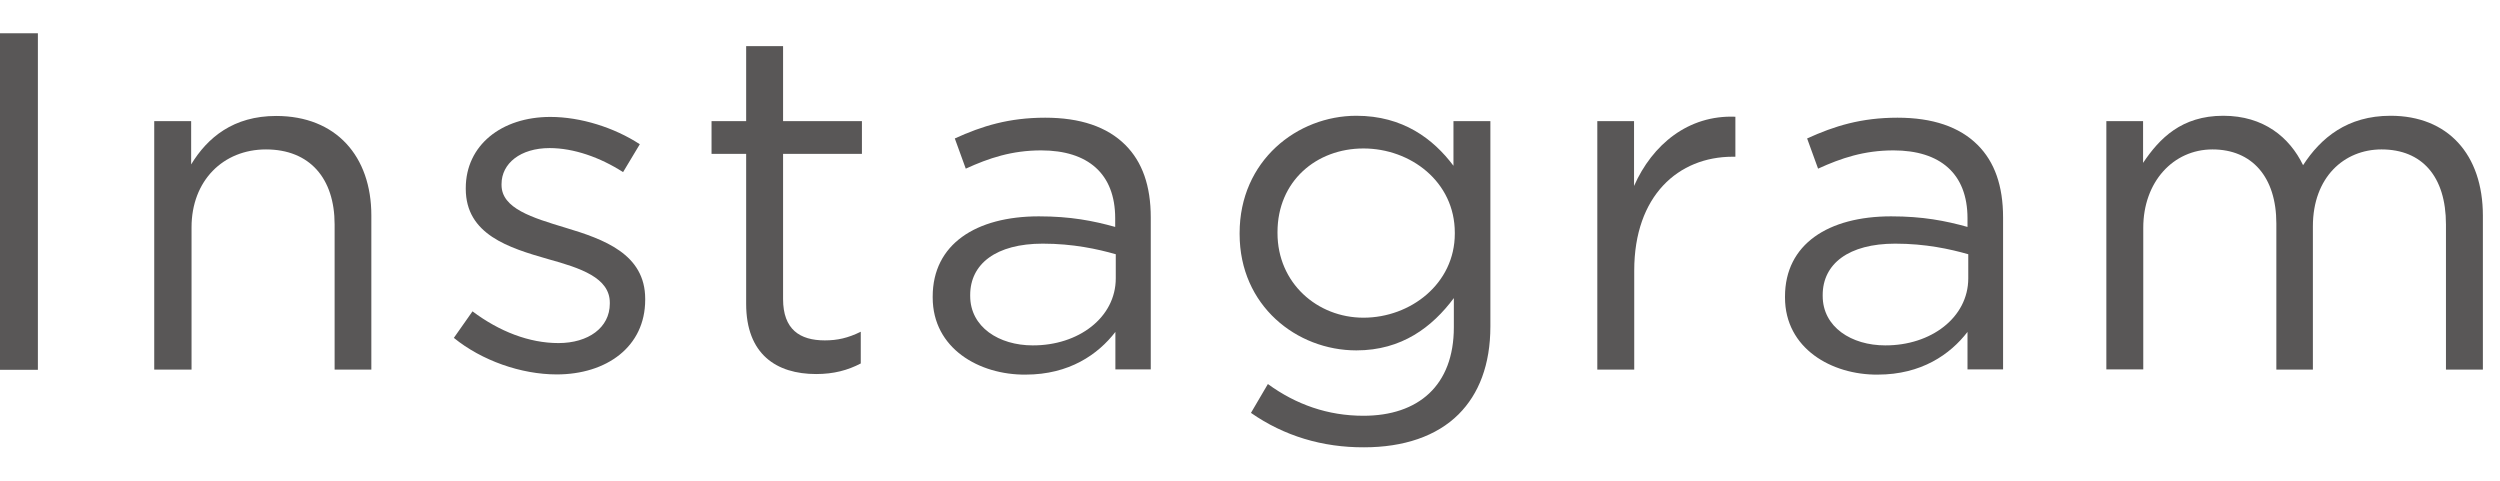
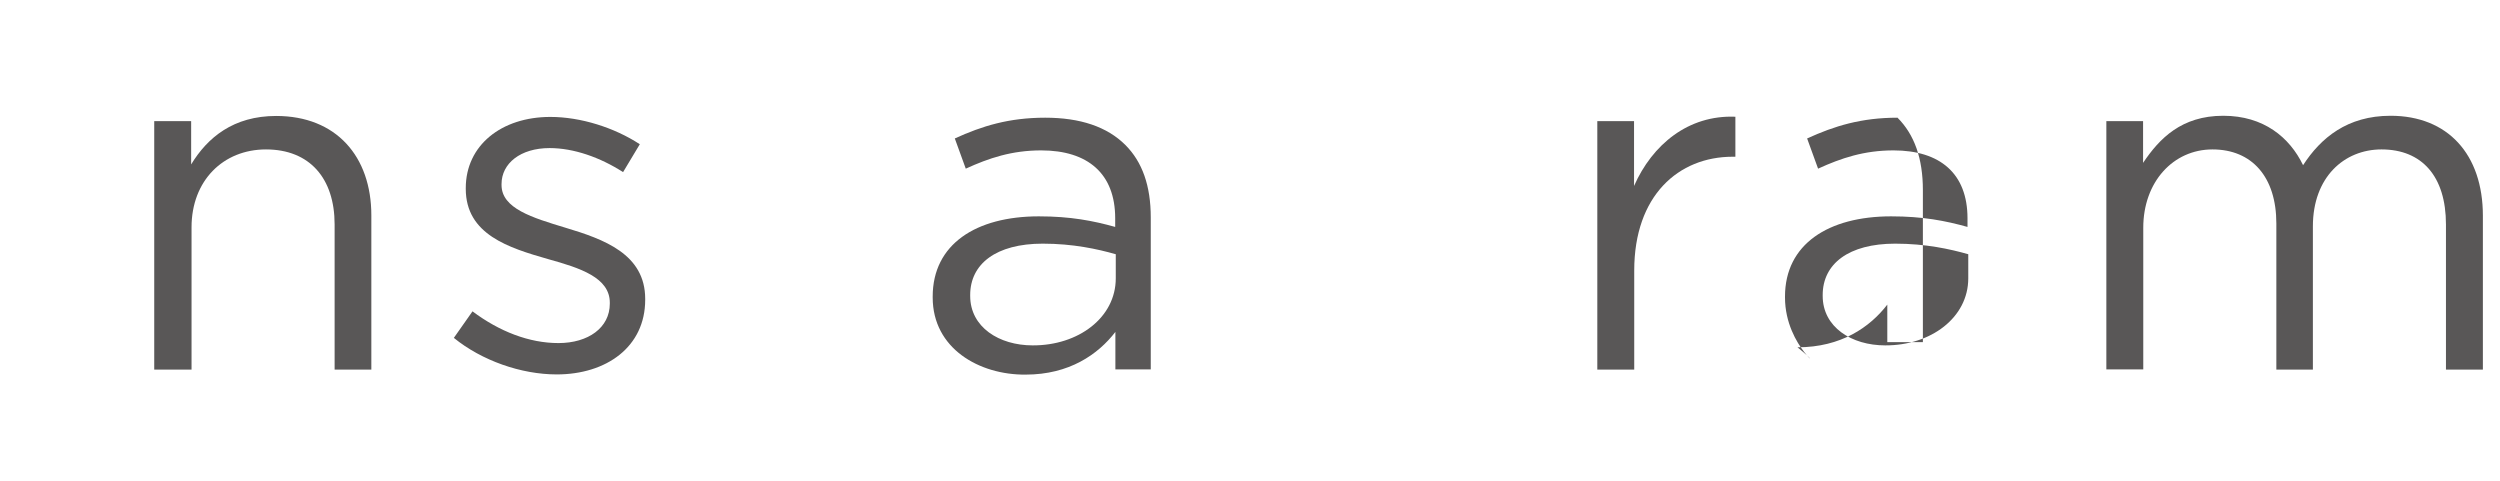
<svg xmlns="http://www.w3.org/2000/svg" version="1.1" id="レイヤー_1" x="0px" y="0px" viewBox="0 0 130 25" style="enable-background:new 0 0 130 25;" xml:space="preserve">
  <style type="text/css">
	.st0{fill:#595757;}
</style>
  <g>
    <g>
-       <path class="st0" d="M0,1.73h1.97v17.5H0V1.73z" />
      <path class="st0" d="M8.02,6.3h1.92v2.25c0.85-1.4,2.2-2.52,4.42-2.52c3.12,0,4.95,2.1,4.95,5.17v8.02H17.4v-7.55    c0-2.4-1.3-3.9-3.57-3.9c-2.22,0-3.87,1.62-3.87,4.05v7.4H8.02V6.3z" />
      <path class="st0" d="M23.6,17.57l0.97-1.38c1.4,1.05,2.95,1.65,4.47,1.65c1.55,0,2.67-0.8,2.67-2.05v-0.05    c0-1.3-1.52-1.8-3.22-2.27c-2.02-0.58-4.27-1.27-4.27-3.65V9.78c0-2.22,1.85-3.7,4.4-3.7c1.57,0,3.32,0.55,4.65,1.42L32.4,8.95    c-1.2-0.77-2.57-1.25-3.82-1.25c-1.52,0-2.5,0.8-2.5,1.87v0.05c0,1.22,1.6,1.7,3.32,2.22c2,0.6,4.15,1.37,4.15,3.7v0.05    c0,2.45-2.02,3.88-4.6,3.88C27.1,19.47,25.05,18.75,23.6,17.57z" />
-       <path class="st0" d="M38.8,15.8V8H37V6.3h1.8V2.4h1.92v3.9h4.1V8h-4.1v7.55c0,1.58,0.87,2.15,2.17,2.15c0.65,0,1.2-0.12,1.87-0.45    v1.65c-0.67,0.35-1.4,0.55-2.32,0.55C40.37,19.45,38.8,18.42,38.8,15.8z" />
      <path class="st0" d="M48.5,15.47v-0.05c0-2.72,2.25-4.17,5.52-4.17c1.65,0,2.82,0.23,3.97,0.55v-0.45c0-2.32-1.42-3.53-3.85-3.53    c-1.52,0-2.72,0.4-3.92,0.95L49.65,7.2c1.42-0.65,2.82-1.08,4.7-1.08c1.82,0,3.22,0.47,4.17,1.42c0.88,0.88,1.32,2.12,1.32,3.77    v7.9H58v-1.95c-0.9,1.17-2.4,2.22-4.67,2.22C50.92,19.5,48.5,18.12,48.5,15.47z M58.02,14.47v-1.25c-0.95-0.27-2.22-0.55-3.8-0.55    c-2.42,0-3.77,1.05-3.77,2.67v0.05c0,1.62,1.5,2.57,3.25,2.57C56.07,17.97,58.02,16.52,58.02,14.47z" />
-       <path class="st0" d="M65.05,21.47l0.88-1.5c1.47,1.07,3.12,1.65,4.97,1.65c2.85,0,4.7-1.57,4.7-4.6V15.5    c-1.12,1.5-2.7,2.72-5.07,2.72c-3.1,0-6.07-2.32-6.07-6.05v-0.05c0-3.77,3-6.1,6.07-6.1c2.42,0,4,1.2,5.05,2.6V6.3h1.92v10.67    c0,2-0.6,3.52-1.65,4.57c-1.15,1.15-2.87,1.72-4.92,1.72C68.77,23.27,66.77,22.67,65.05,21.47z M75.65,12.15V12.1    c0-2.65-2.3-4.38-4.75-4.38s-4.47,1.7-4.47,4.35v0.05c0,2.6,2.07,4.4,4.47,4.4C73.35,16.52,75.65,14.75,75.65,12.15z" />
      <path class="st0" d="M83.05,6.3h1.92v3.37c0.95-2.15,2.82-3.7,5.27-3.6v2.08H90.1c-2.82,0-5.12,2.02-5.12,5.92v5.15h-1.92V6.3z" />
-       <path class="st0" d="M92.82,15.47v-0.05c0-2.72,2.25-4.17,5.52-4.17c1.65,0,2.82,0.23,3.97,0.55v-0.45c0-2.32-1.42-3.53-3.85-3.53    c-1.52,0-2.72,0.4-3.92,0.95L93.97,7.2c1.42-0.65,2.82-1.08,4.7-1.08c1.82,0,3.22,0.47,4.17,1.42c0.88,0.88,1.32,2.12,1.32,3.77    v7.9h-1.85v-1.95c-0.9,1.17-2.4,2.22-4.67,2.22C95.25,19.5,92.82,18.12,92.82,15.47z M102.35,14.47v-1.25    c-0.95-0.27-2.22-0.55-3.8-0.55c-2.42,0-3.77,1.05-3.77,2.67v0.05c0,1.62,1.5,2.57,3.25,2.57    C100.4,17.97,102.35,16.52,102.35,14.47z" />
+       <path class="st0" d="M92.82,15.47v-0.05c0-2.72,2.25-4.17,5.52-4.17c1.65,0,2.82,0.23,3.97,0.55v-0.45c0-2.32-1.42-3.53-3.85-3.53    c-1.52,0-2.72,0.4-3.92,0.95L93.97,7.2c1.42-0.65,2.82-1.08,4.7-1.08c0.88,0.88,1.32,2.12,1.32,3.77    v7.9h-1.85v-1.95c-0.9,1.17-2.4,2.22-4.67,2.22C95.25,19.5,92.82,18.12,92.82,15.47z M102.35,14.47v-1.25    c-0.95-0.27-2.22-0.55-3.8-0.55c-2.42,0-3.77,1.05-3.77,2.67v0.05c0,1.62,1.5,2.57,3.25,2.57    C100.4,17.97,102.35,16.52,102.35,14.47z" />
      <path class="st0" d="M109.52,6.3h1.92v2.17c0.85-1.27,2-2.45,4.17-2.45c2.1,0,3.45,1.12,4.15,2.57c0.92-1.42,2.3-2.57,4.55-2.57    c2.97,0,4.8,2,4.8,5.2v8h-1.92v-7.55c0-2.5-1.25-3.9-3.35-3.9c-1.95,0-3.57,1.45-3.57,4v7.45h-1.9v-7.6    c0-2.42-1.27-3.85-3.32-3.85c-2.05,0-3.6,1.7-3.6,4.07v7.37h-1.92V6.3z" />
    </g>
  </g>
</svg>